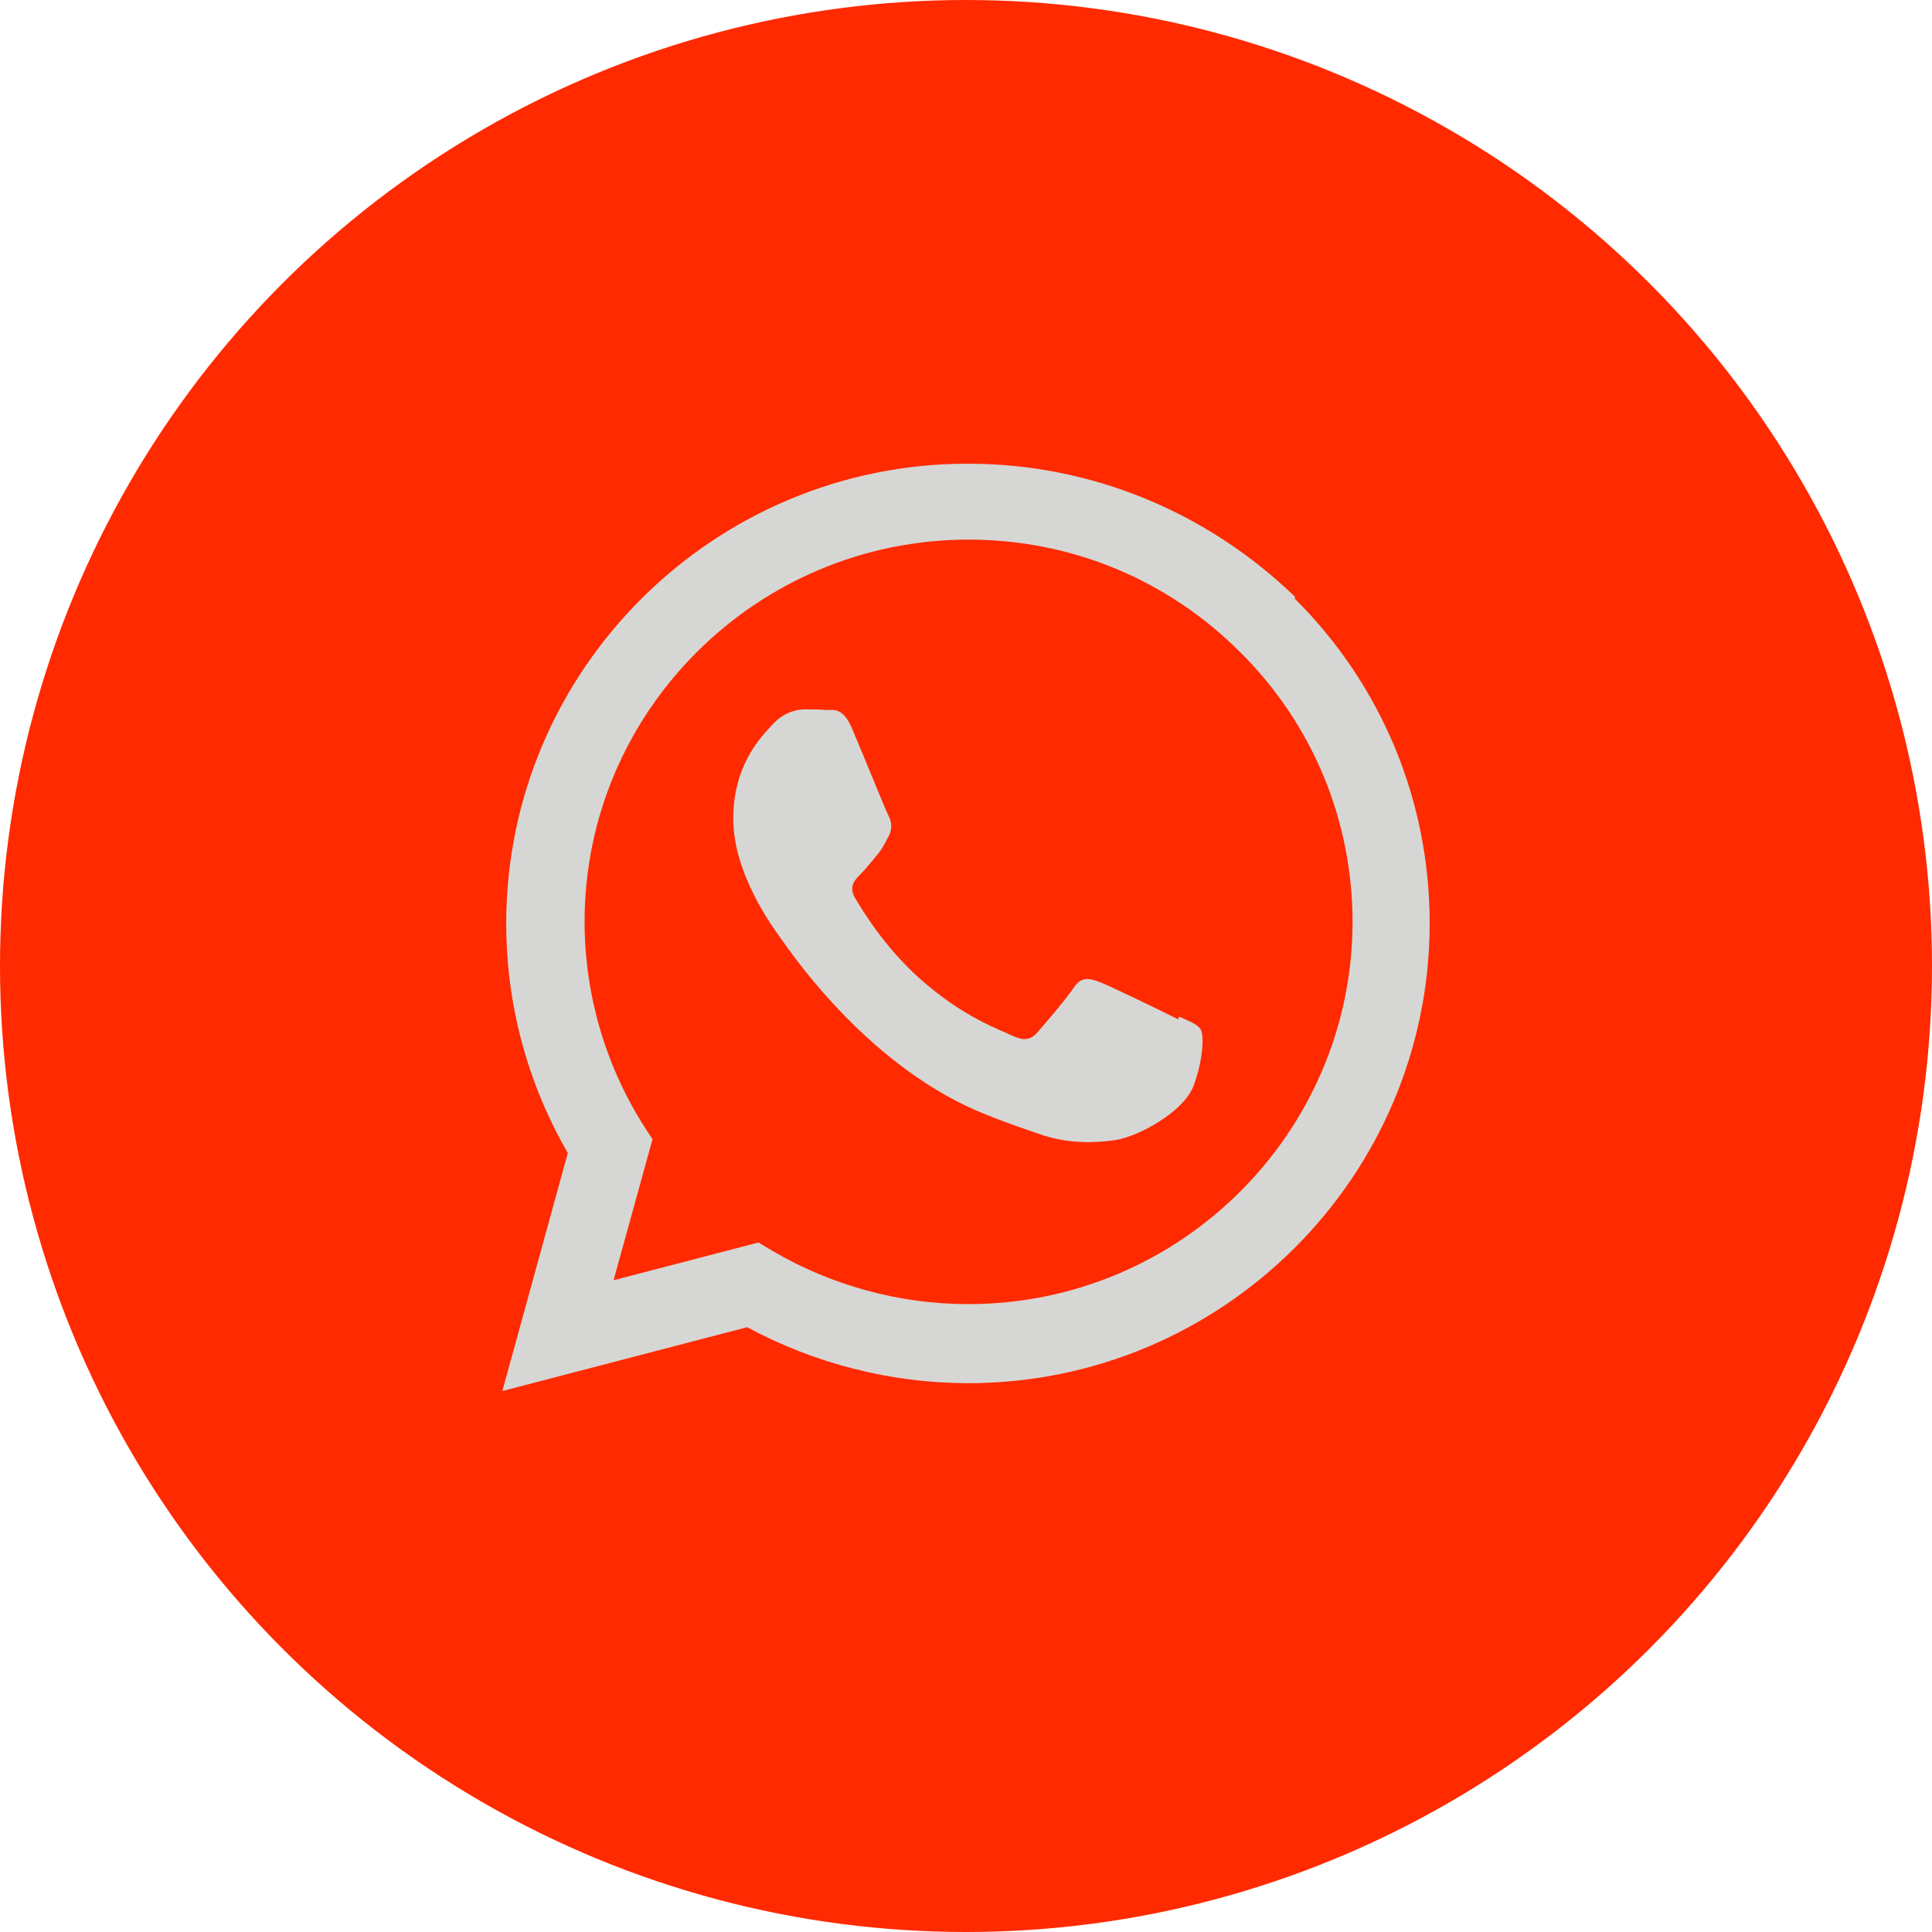
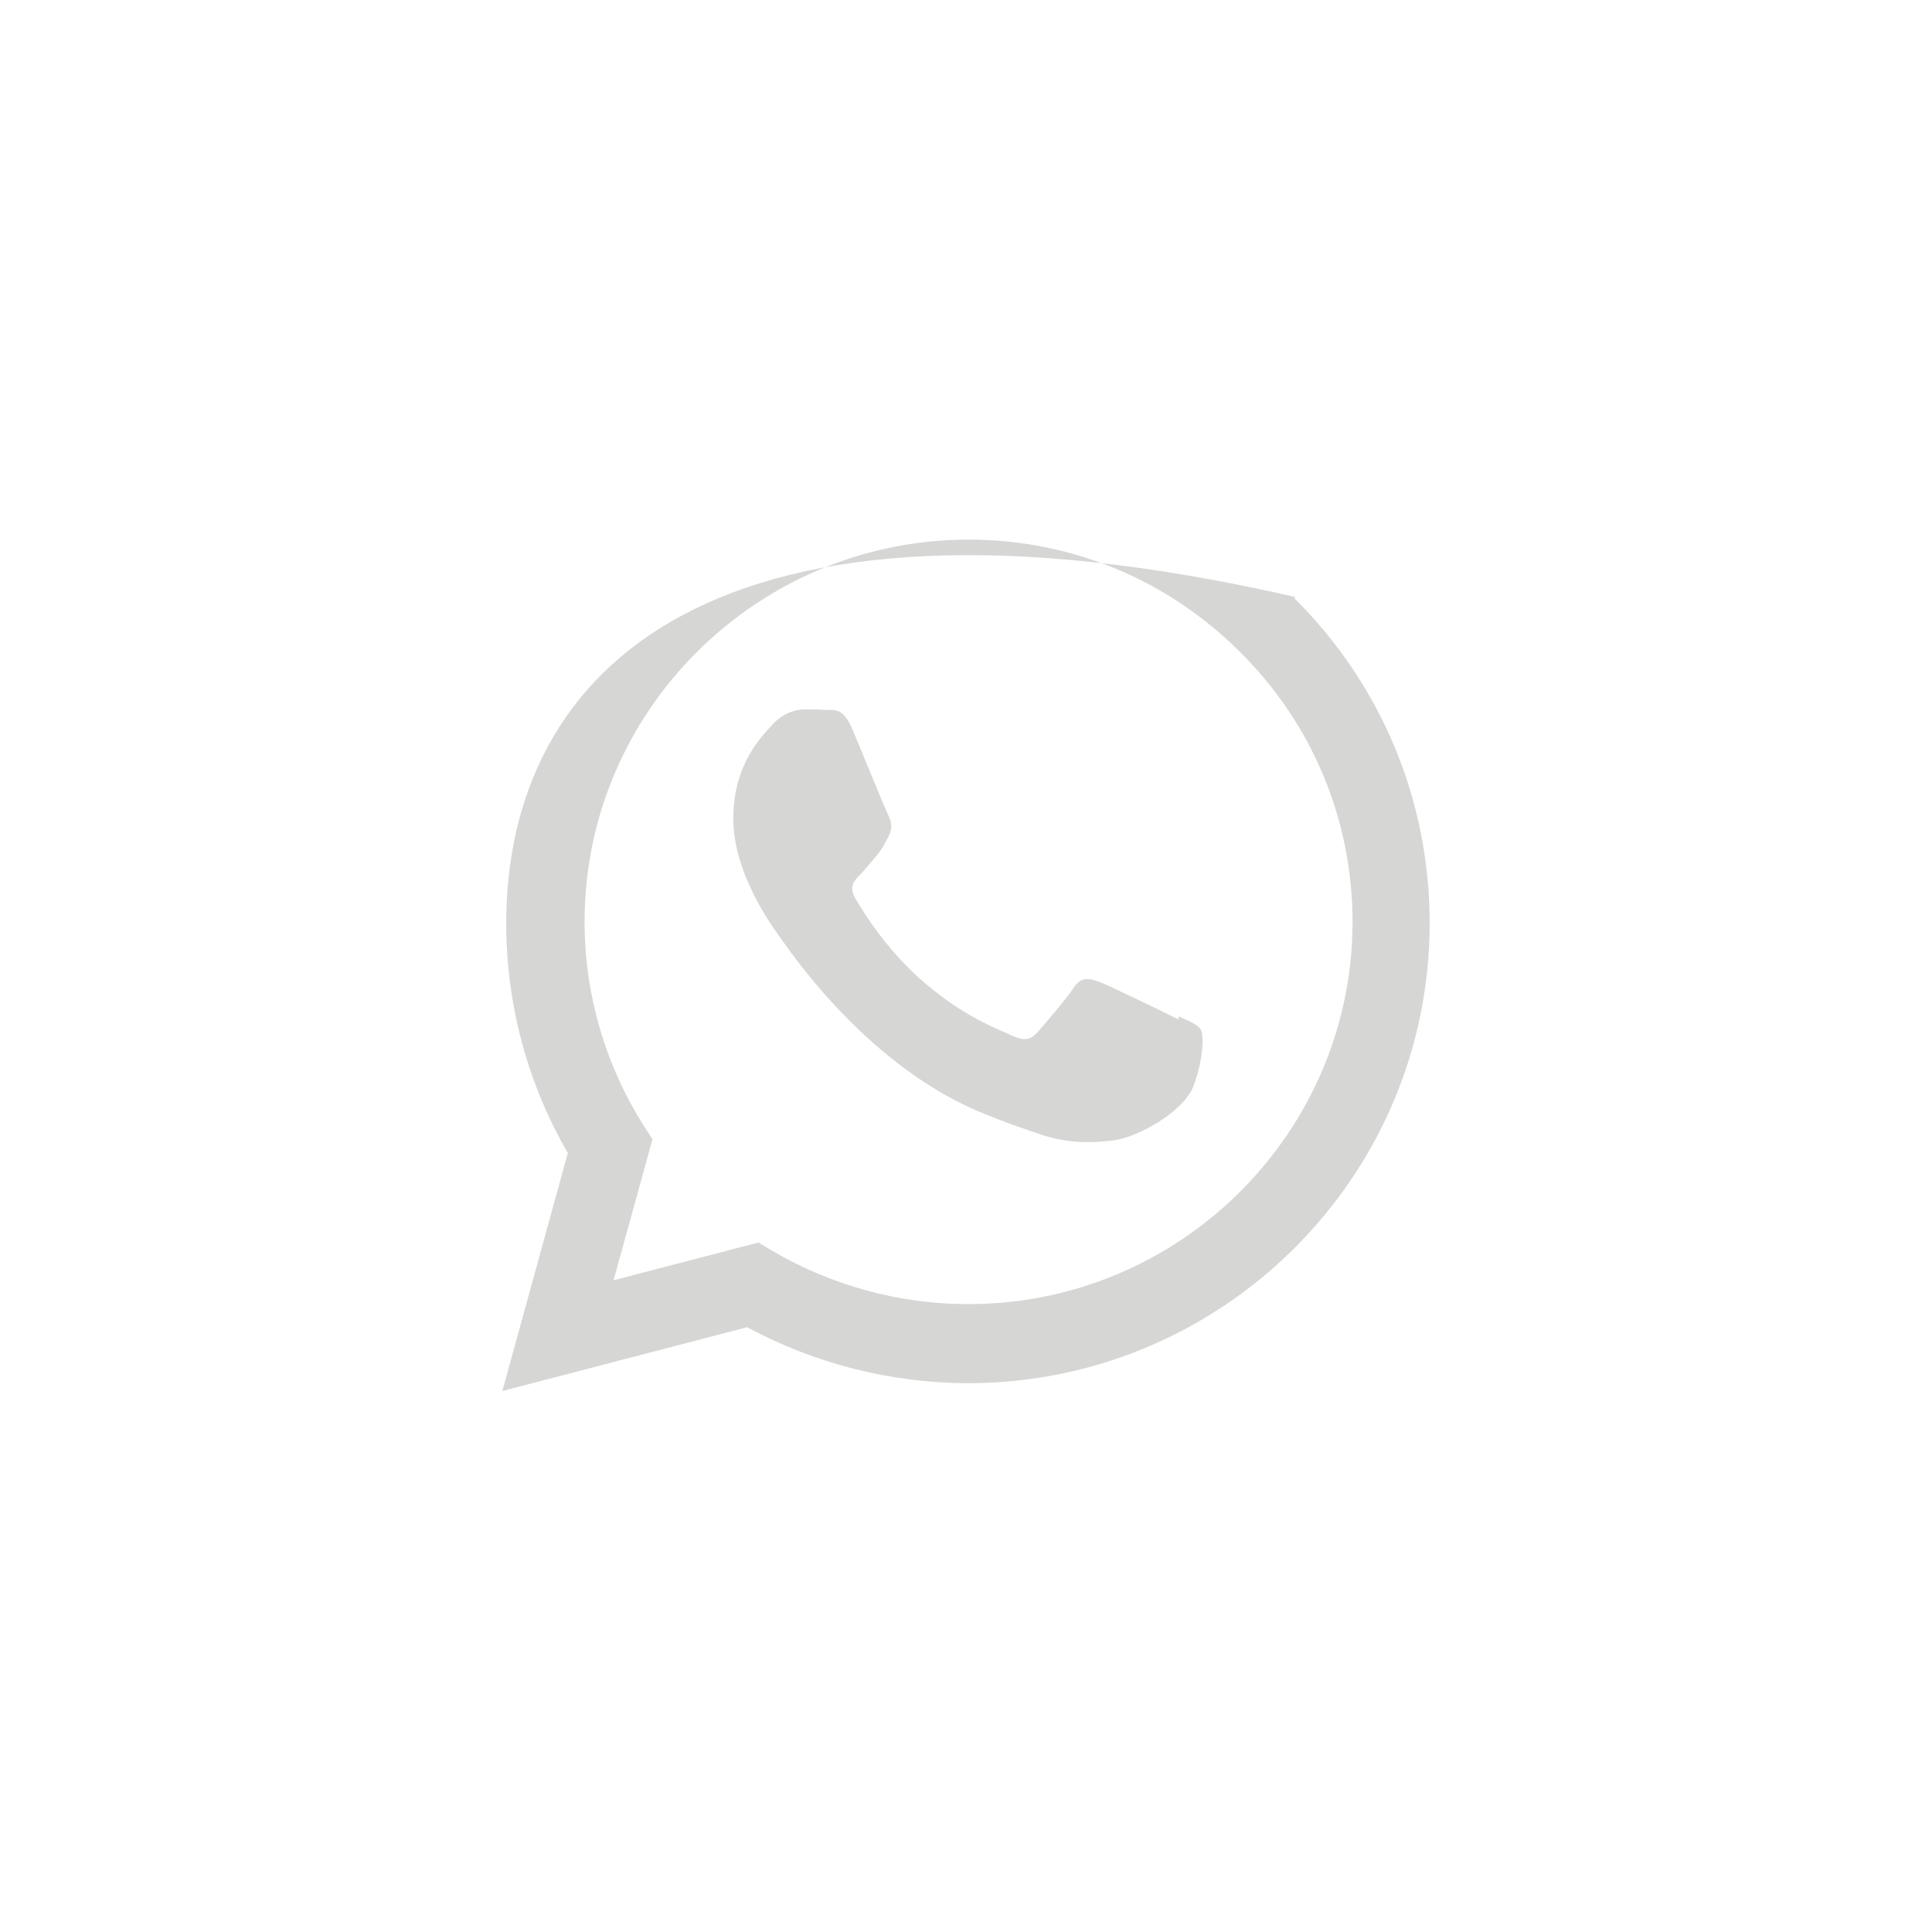
<svg xmlns="http://www.w3.org/2000/svg" width="50" height="50" viewBox="0 0 50 50" fill="none">
-   <circle cx="25" cy="25" r="25" fill="#FF2A00" />
-   <path d="M30.496 26.383C30.195 26.23 28.73 25.516 28.457 25.414C28.183 25.316 27.984 25.265 27.785 25.566C27.59 25.859 27.015 26.53 26.84 26.726C26.664 26.922 26.492 26.937 26.195 26.804C25.895 26.652 24.934 26.339 23.793 25.316C22.902 24.523 22.309 23.547 22.133 23.246C21.957 22.949 22.113 22.781 22.262 22.633C22.398 22.496 22.562 22.289 22.715 22.109C22.86 21.929 22.906 21.808 23.012 21.613C23.109 21.403 23.059 21.238 22.985 21.09C22.91 20.942 22.313 19.469 22.063 18.883C21.825 18.301 21.575 18.375 21.391 18.375C21.219 18.359 21.02 18.359 20.821 18.359C20.622 18.359 20.297 18.433 20.024 18.718C19.75 19.019 18.977 19.738 18.977 21.191C18.977 22.648 20.047 24.058 20.195 24.269C20.348 24.464 22.301 27.464 25.297 28.753C26.012 29.054 26.567 29.234 27 29.383C27.715 29.609 28.367 29.578 28.883 29.503C29.453 29.41 30.648 28.78 30.899 28.078C31.153 27.37 31.153 26.785 31.079 26.652C31.005 26.515 30.809 26.441 30.509 26.308L30.496 26.383ZM25.062 33.75H25.047C23.273 33.75 21.519 33.269 19.988 32.371L19.628 32.156L15.879 33.133L16.887 29.484L16.644 29.109C15.656 27.535 15.129 25.718 15.129 23.852C15.129 18.407 19.586 13.965 25.07 13.965C27.726 13.965 30.218 15 32.093 16.875C33.968 18.734 35.004 21.227 35.004 23.867C34.996 29.308 30.543 33.75 25.066 33.75H25.062ZM33.519 15.449C31.238 13.246 28.238 12 25.047 12C18.465 12 13.105 17.336 13.101 23.894C13.101 25.988 13.648 28.031 14.695 29.84L13 36L19.336 34.348C21.082 35.289 23.047 35.793 25.047 35.797H25.051C31.637 35.797 36.996 30.46 37 23.898C37 20.723 35.762 17.734 33.504 15.488L33.519 15.449Z" fill="#D6D7D5" />
+   <path d="M30.496 26.383C30.195 26.23 28.73 25.516 28.457 25.414C28.183 25.316 27.984 25.265 27.785 25.566C27.59 25.859 27.015 26.53 26.84 26.726C26.664 26.922 26.492 26.937 26.195 26.804C25.895 26.652 24.934 26.339 23.793 25.316C22.902 24.523 22.309 23.547 22.133 23.246C21.957 22.949 22.113 22.781 22.262 22.633C22.398 22.496 22.562 22.289 22.715 22.109C22.86 21.929 22.906 21.808 23.012 21.613C23.109 21.403 23.059 21.238 22.985 21.09C22.91 20.942 22.313 19.469 22.063 18.883C21.825 18.301 21.575 18.375 21.391 18.375C21.219 18.359 21.02 18.359 20.821 18.359C20.622 18.359 20.297 18.433 20.024 18.718C19.75 19.019 18.977 19.738 18.977 21.191C18.977 22.648 20.047 24.058 20.195 24.269C20.348 24.464 22.301 27.464 25.297 28.753C26.012 29.054 26.567 29.234 27 29.383C27.715 29.609 28.367 29.578 28.883 29.503C29.453 29.41 30.648 28.78 30.899 28.078C31.153 27.37 31.153 26.785 31.079 26.652C31.005 26.515 30.809 26.441 30.509 26.308L30.496 26.383ZM25.062 33.75H25.047C23.273 33.75 21.519 33.269 19.988 32.371L19.628 32.156L15.879 33.133L16.887 29.484L16.644 29.109C15.656 27.535 15.129 25.718 15.129 23.852C15.129 18.407 19.586 13.965 25.07 13.965C27.726 13.965 30.218 15 32.093 16.875C33.968 18.734 35.004 21.227 35.004 23.867C34.996 29.308 30.543 33.75 25.066 33.75H25.062ZM33.519 15.449C18.465 12 13.105 17.336 13.101 23.894C13.101 25.988 13.648 28.031 14.695 29.84L13 36L19.336 34.348C21.082 35.289 23.047 35.793 25.047 35.797H25.051C31.637 35.797 36.996 30.46 37 23.898C37 20.723 35.762 17.734 33.504 15.488L33.519 15.449Z" fill="#D6D7D5" />
</svg>